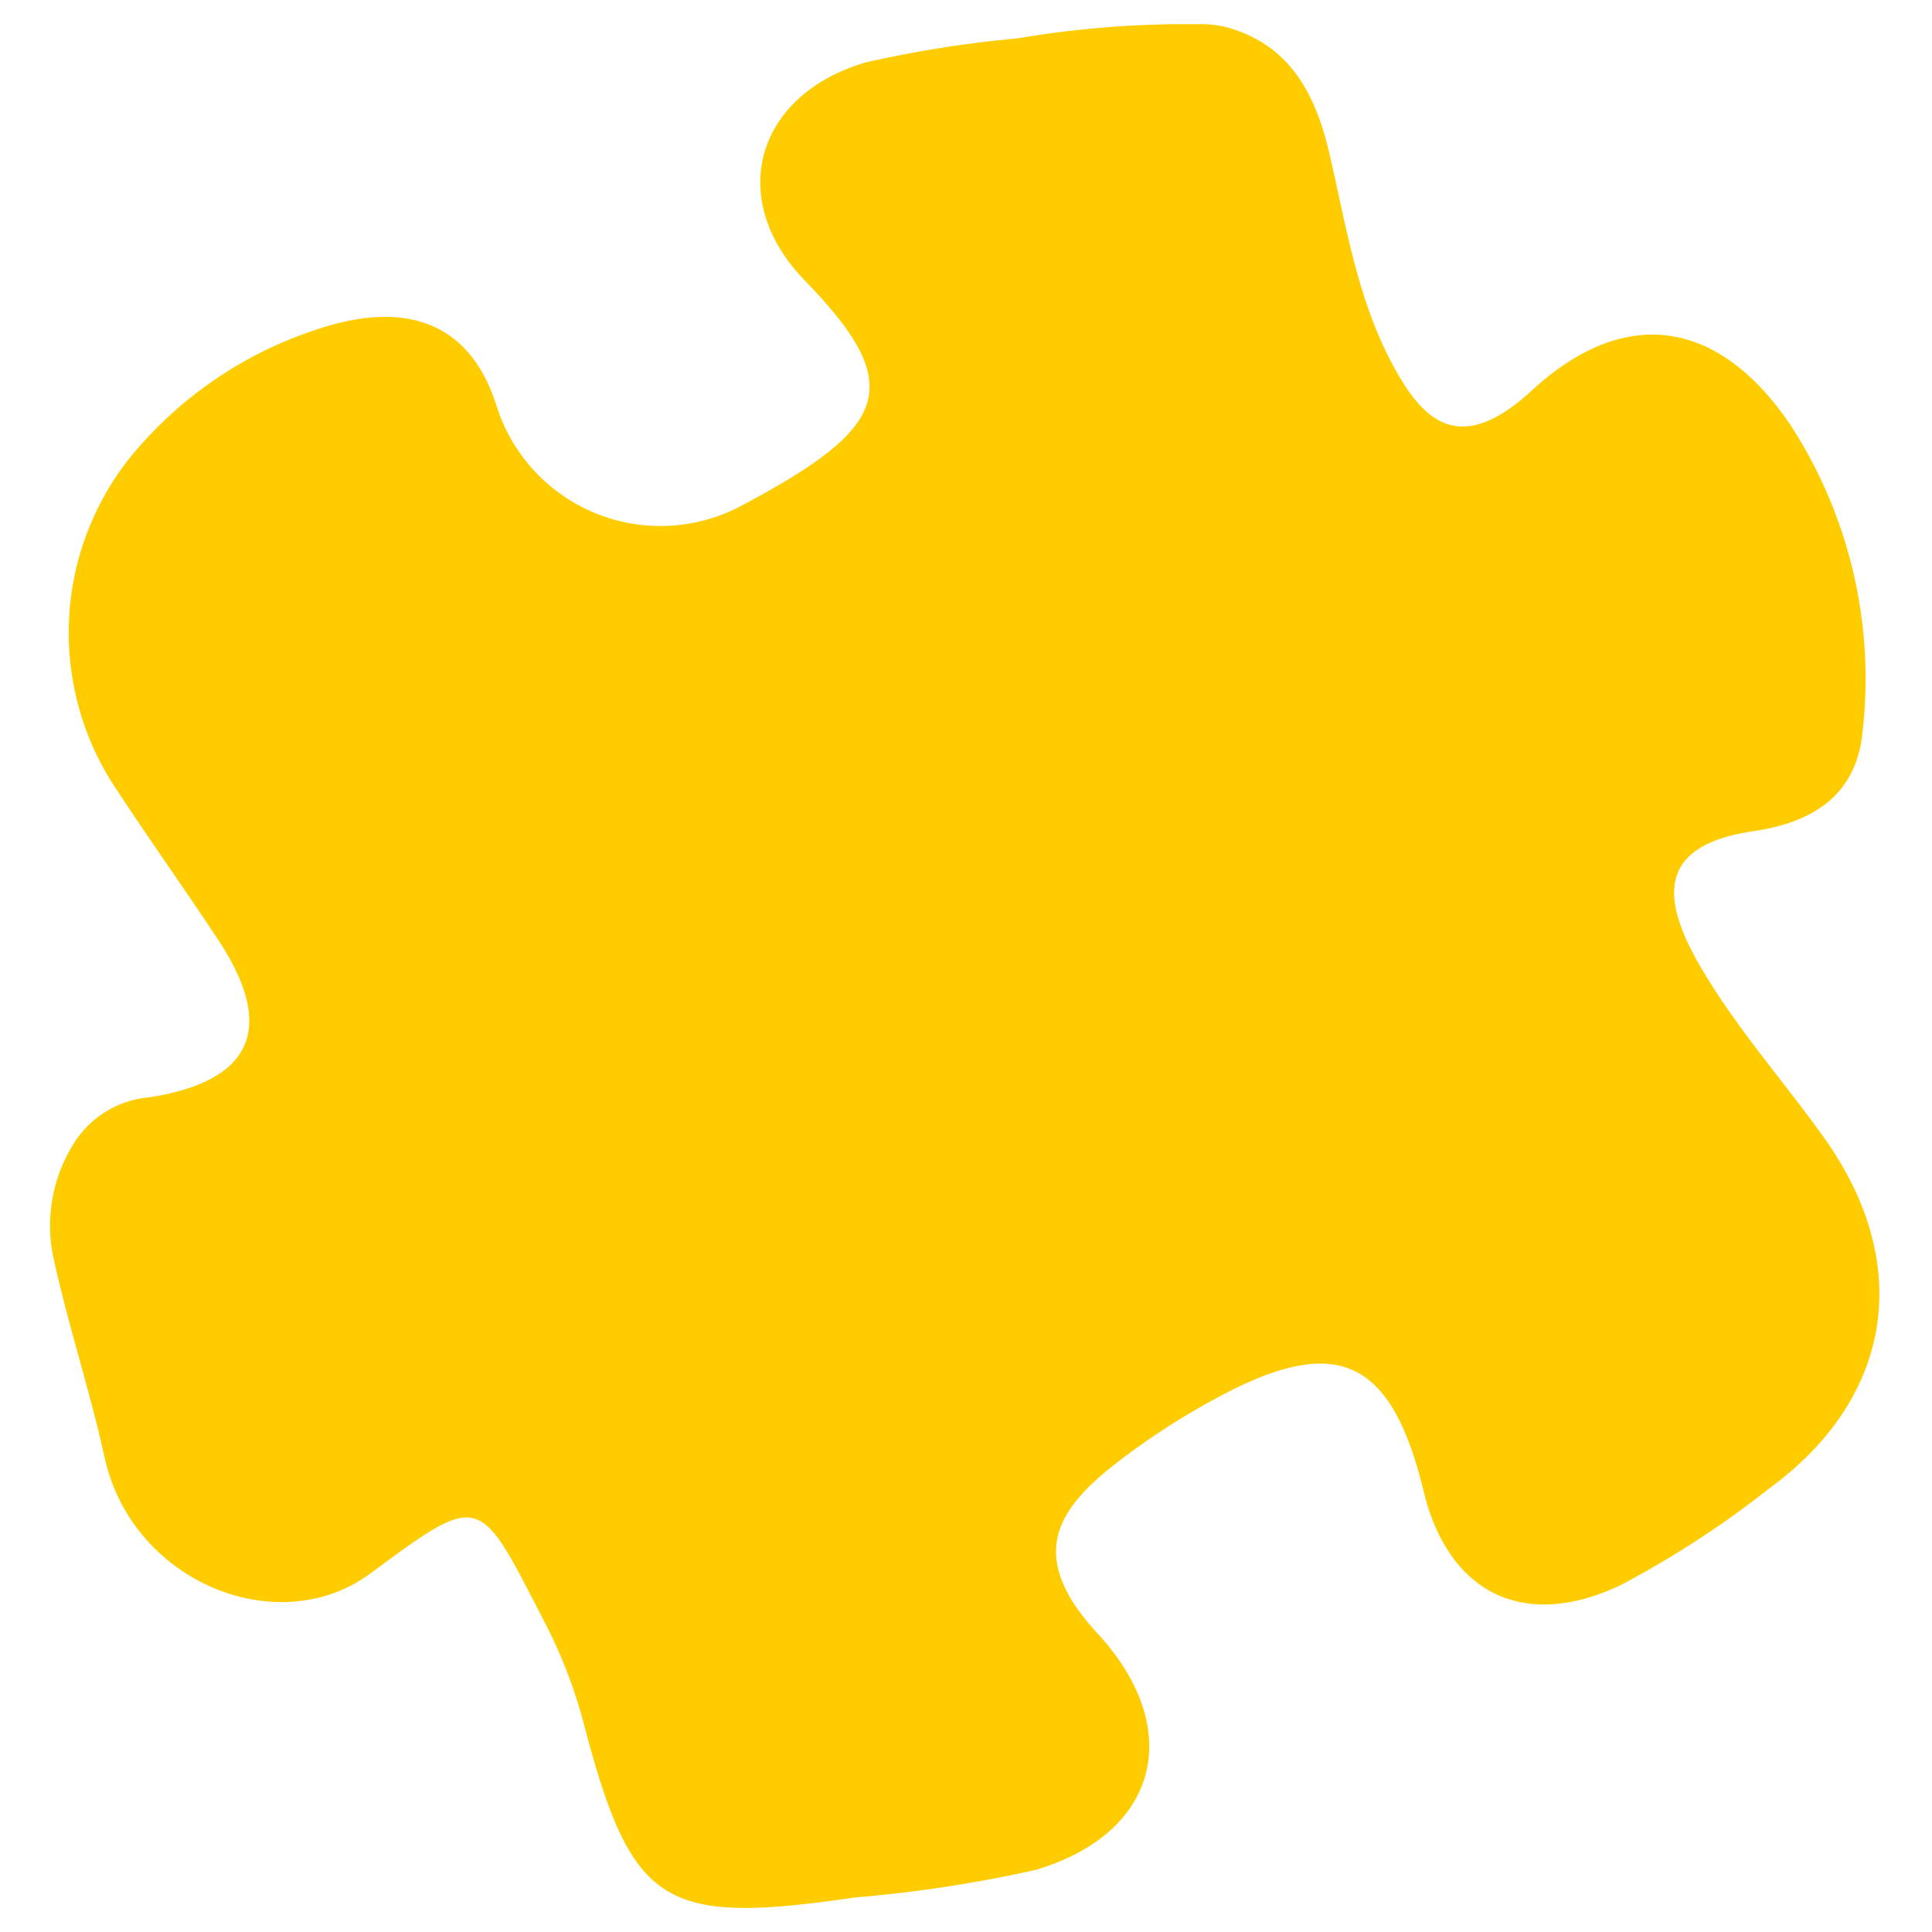
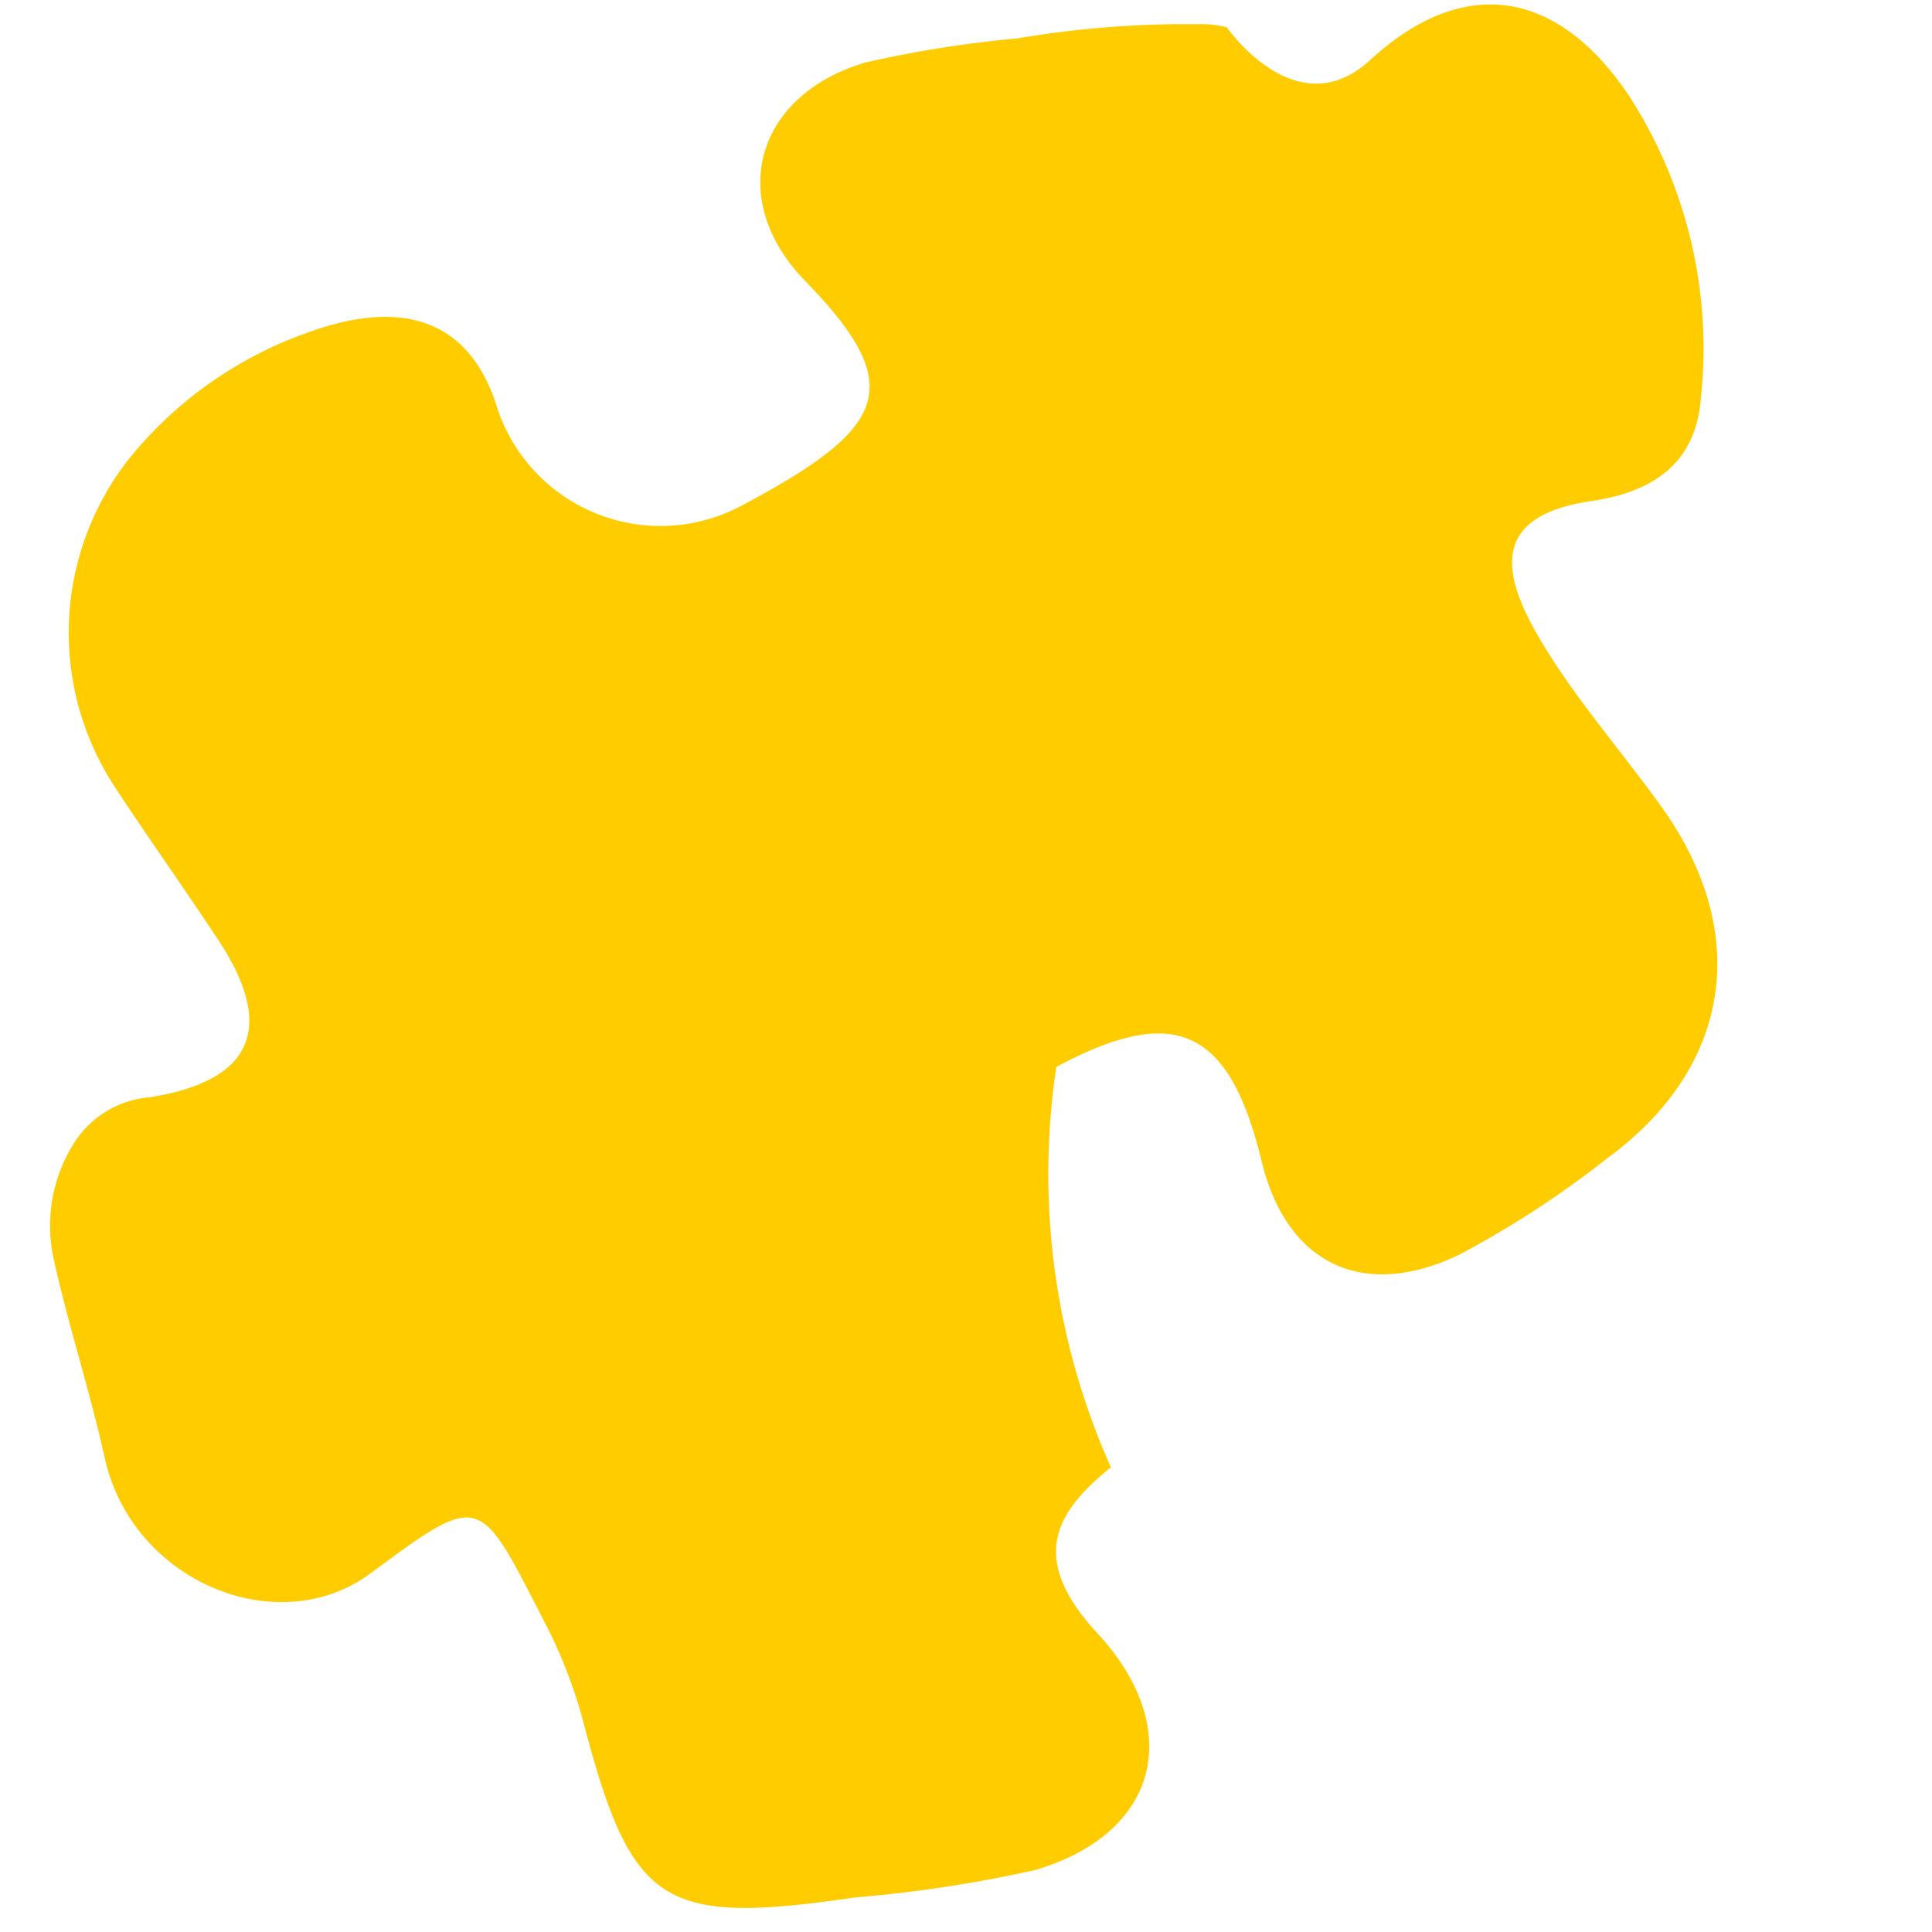
<svg xmlns="http://www.w3.org/2000/svg" id="Layer_1" data-name="Layer 1" viewBox="0 0 80 80">
  <defs>
    <style>.cls-1{fill:#fc0;}</style>
  </defs>
-   <path class="cls-1" d="M4.81,32.67A11.64,11.64,0,0,1,5.34,19a16.62,16.62,0,0,1,7.49-5.26c3.93-1.41,6.6-.41,7.71,3A7.12,7.12,0,0,0,30.59,21h0c6.26-3.31,7-5,2.71-9.41-3.24-3.37-2-7.66,2.53-9a47.79,47.79,0,0,1,6.3-1A42,42,0,0,1,48.66,1h1a4.39,4.39,0,0,1,1.14.13c2.56.71,3.66,2.68,4.25,5.24.66,2.85,1.12,5.79,2.46,8.43s2.88,4.17,5.93,1.36c3.87-3.56,7.75-2.93,10.7,1.44a19.28,19.28,0,0,1,3,12.55c-.21,2.79-2.09,3.91-4.55,4.27-4,.59-3.8,2.81-2.2,5.57,1.47,2.54,3.44,4.74,5.14,7.12,3.72,5.21,2.87,10.77-2.28,14.53a40.25,40.25,0,0,1-6.15,4c-4,1.9-7.13.33-8.15-3.89-1.33-5.48-3.57-6.55-8.5-3.9A29.78,29.78,0,0,0,46,60.76c-2.31,1.86-3.43,3.76-.56,6.87,3.63,3.93,2.58,8.27-2.56,9.8a55.24,55.24,0,0,1-7.48,1.14c-7.95,1.16-9.23.38-11.22-7.17a20.31,20.31,0,0,0-1.64-4.25c-2.73-5.3-2.58-5.41-7.2-2-3.81,2.82-9.84.38-11-4.76-.61-2.78-1.5-5.46-2.11-8.23A6.38,6.38,0,0,1,3,47.44a4.09,4.09,0,0,1,3.17-2c4.26-.66,5.27-2.85,2.9-6.47C7.68,36.86,6.2,34.79,4.81,32.67Z" />
+   <path class="cls-1" d="M4.81,32.67A11.64,11.64,0,0,1,5.34,19a16.62,16.62,0,0,1,7.49-5.26c3.93-1.41,6.6-.41,7.71,3A7.12,7.12,0,0,0,30.59,21h0c6.26-3.31,7-5,2.71-9.41-3.24-3.37-2-7.66,2.53-9a47.79,47.79,0,0,1,6.3-1A42,42,0,0,1,48.66,1h1a4.39,4.39,0,0,1,1.14.13s2.88,4.17,5.93,1.36c3.87-3.56,7.75-2.93,10.7,1.44a19.28,19.28,0,0,1,3,12.55c-.21,2.79-2.09,3.91-4.55,4.27-4,.59-3.8,2.81-2.2,5.57,1.47,2.54,3.44,4.74,5.14,7.12,3.72,5.21,2.87,10.77-2.28,14.53a40.25,40.25,0,0,1-6.15,4c-4,1.9-7.13.33-8.15-3.89-1.33-5.48-3.57-6.55-8.5-3.9A29.78,29.78,0,0,0,46,60.76c-2.31,1.86-3.43,3.76-.56,6.87,3.63,3.93,2.58,8.27-2.56,9.8a55.24,55.24,0,0,1-7.48,1.14c-7.95,1.16-9.23.38-11.22-7.17a20.31,20.31,0,0,0-1.64-4.25c-2.73-5.3-2.58-5.41-7.2-2-3.81,2.82-9.84.38-11-4.76-.61-2.78-1.5-5.46-2.11-8.23A6.38,6.38,0,0,1,3,47.44a4.09,4.09,0,0,1,3.17-2c4.26-.66,5.27-2.85,2.9-6.47C7.68,36.86,6.2,34.79,4.81,32.67Z" />
</svg>